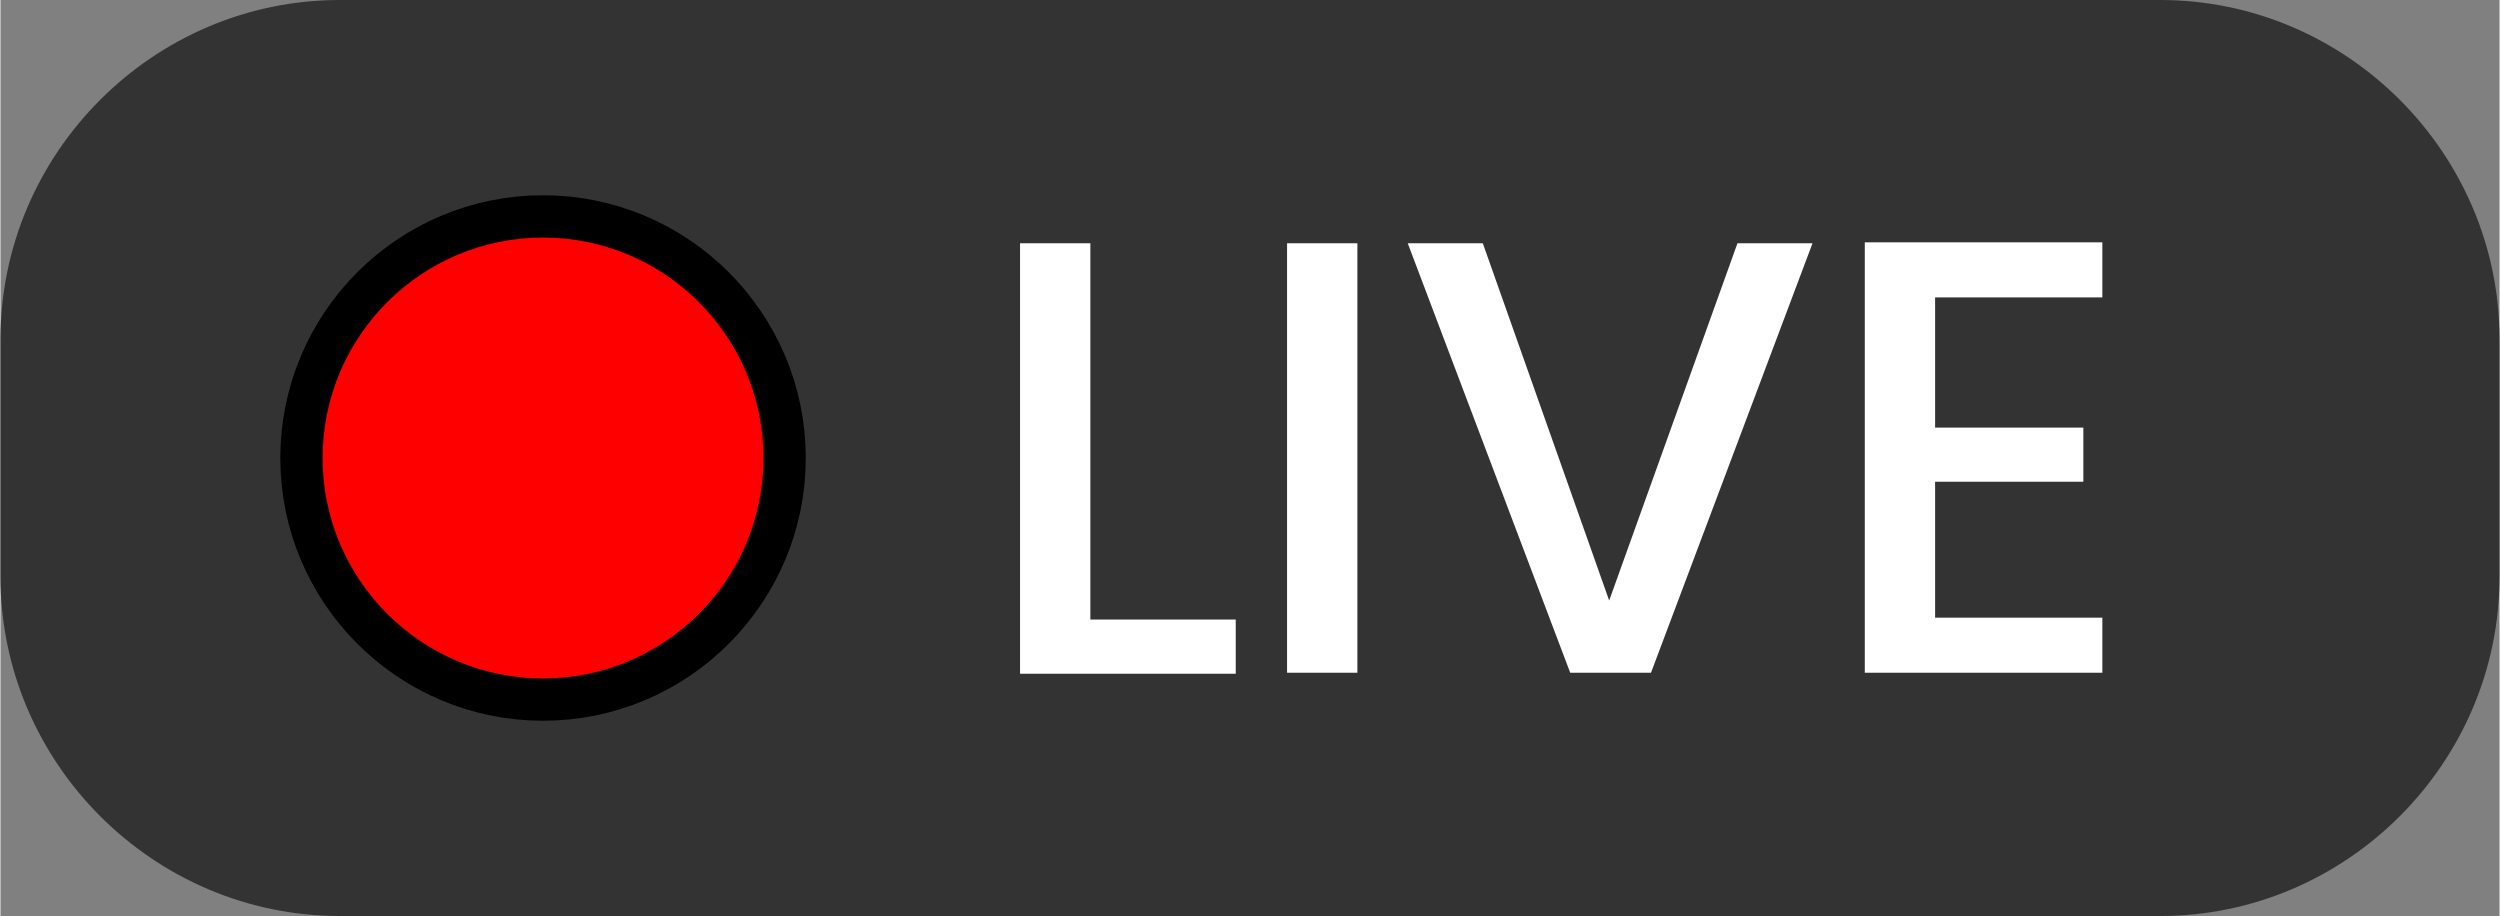
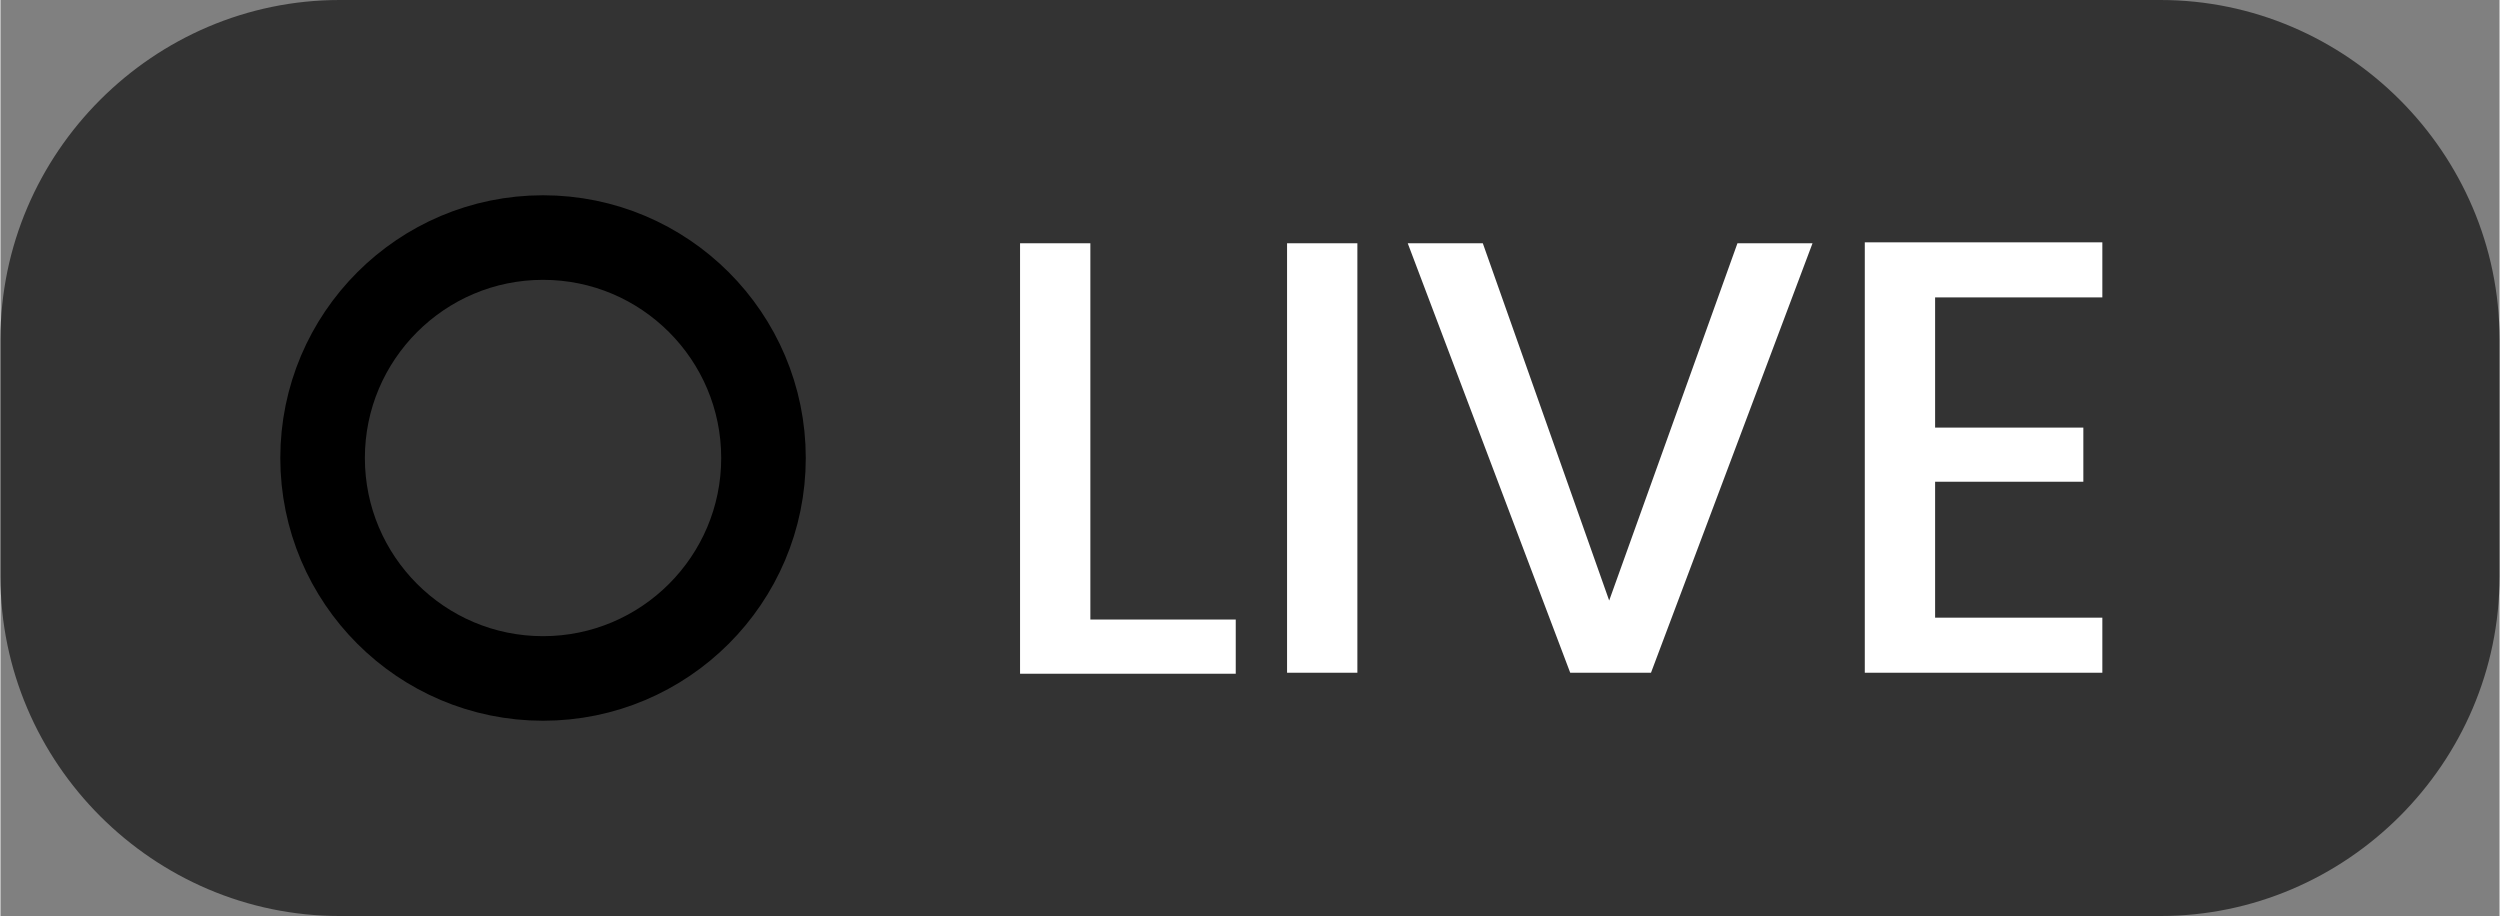
<svg xmlns="http://www.w3.org/2000/svg" clip-rule="evenodd" fill-rule="evenodd" height="5.817mm" image-rendering="optimizeQuality" shape-rendering="geometricPrecision" text-rendering="geometricPrecision" viewBox="0 0 2630 964" width="15.876mm">
  <rect x="0" y="0" width="2630" height="964" fill="#808080" stroke="none" />
  <path d="m357 0h1916c196 0 357 161 357 357v250c0 196-161 357-357 357h-1916c-196 0-357-161-357-357v-250c0-196 161-357 357-357z" fill="#333" />
  <path d="m571 250c128 0 232 104 232 232s-104 232-232 232-232-104-232-232 104-232 232-232z" fill="none" stroke="#000" stroke-miterlimit="22.926" stroke-width="89" />
-   <path d="m571 250c128 0 232 104 232 232s-104 232-232 232-232-104-232-232 104-232 232-232z" fill="#f00" />
  <path d="m1073 256h74v396h153v57h-227v-452zm281 452v-452h74v452zm298 0-171-452h79l133 376 135-376h79l-170 452h-86zm560-453v58h-176v137h156v57h-156v143h176v58h-250v-453z" fill="#fff" fill-rule="nonzero" />
</svg>